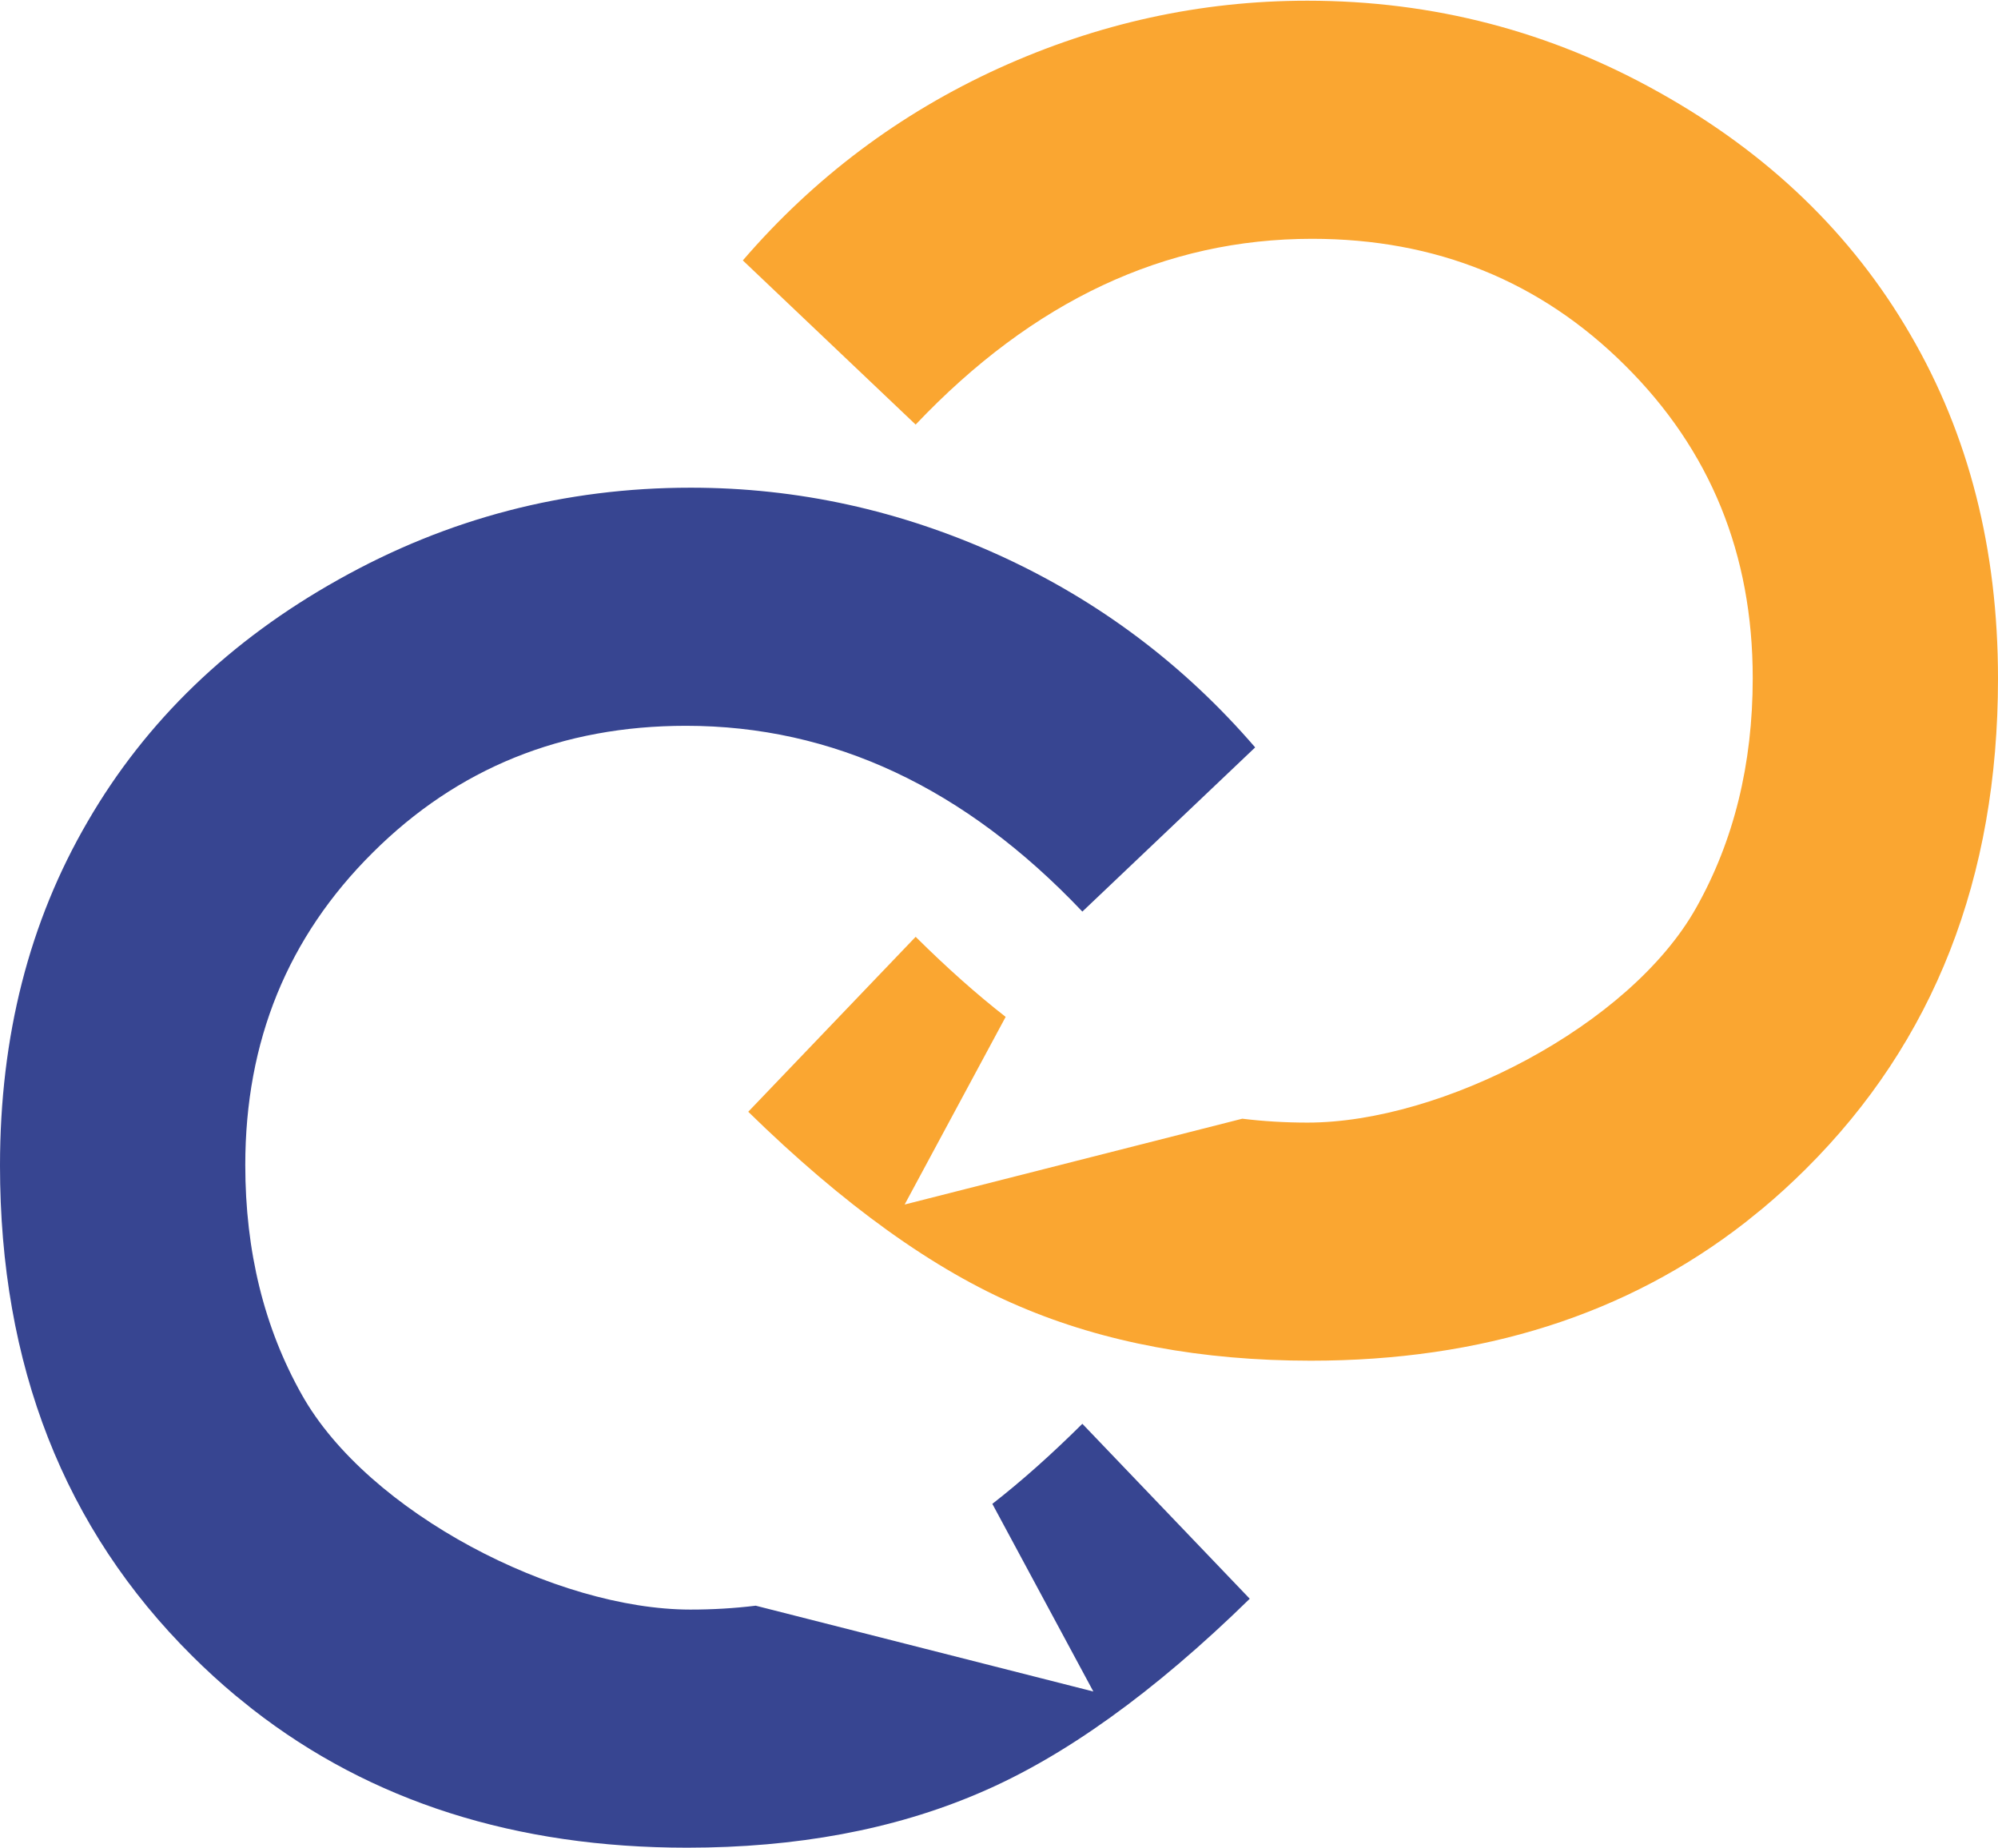
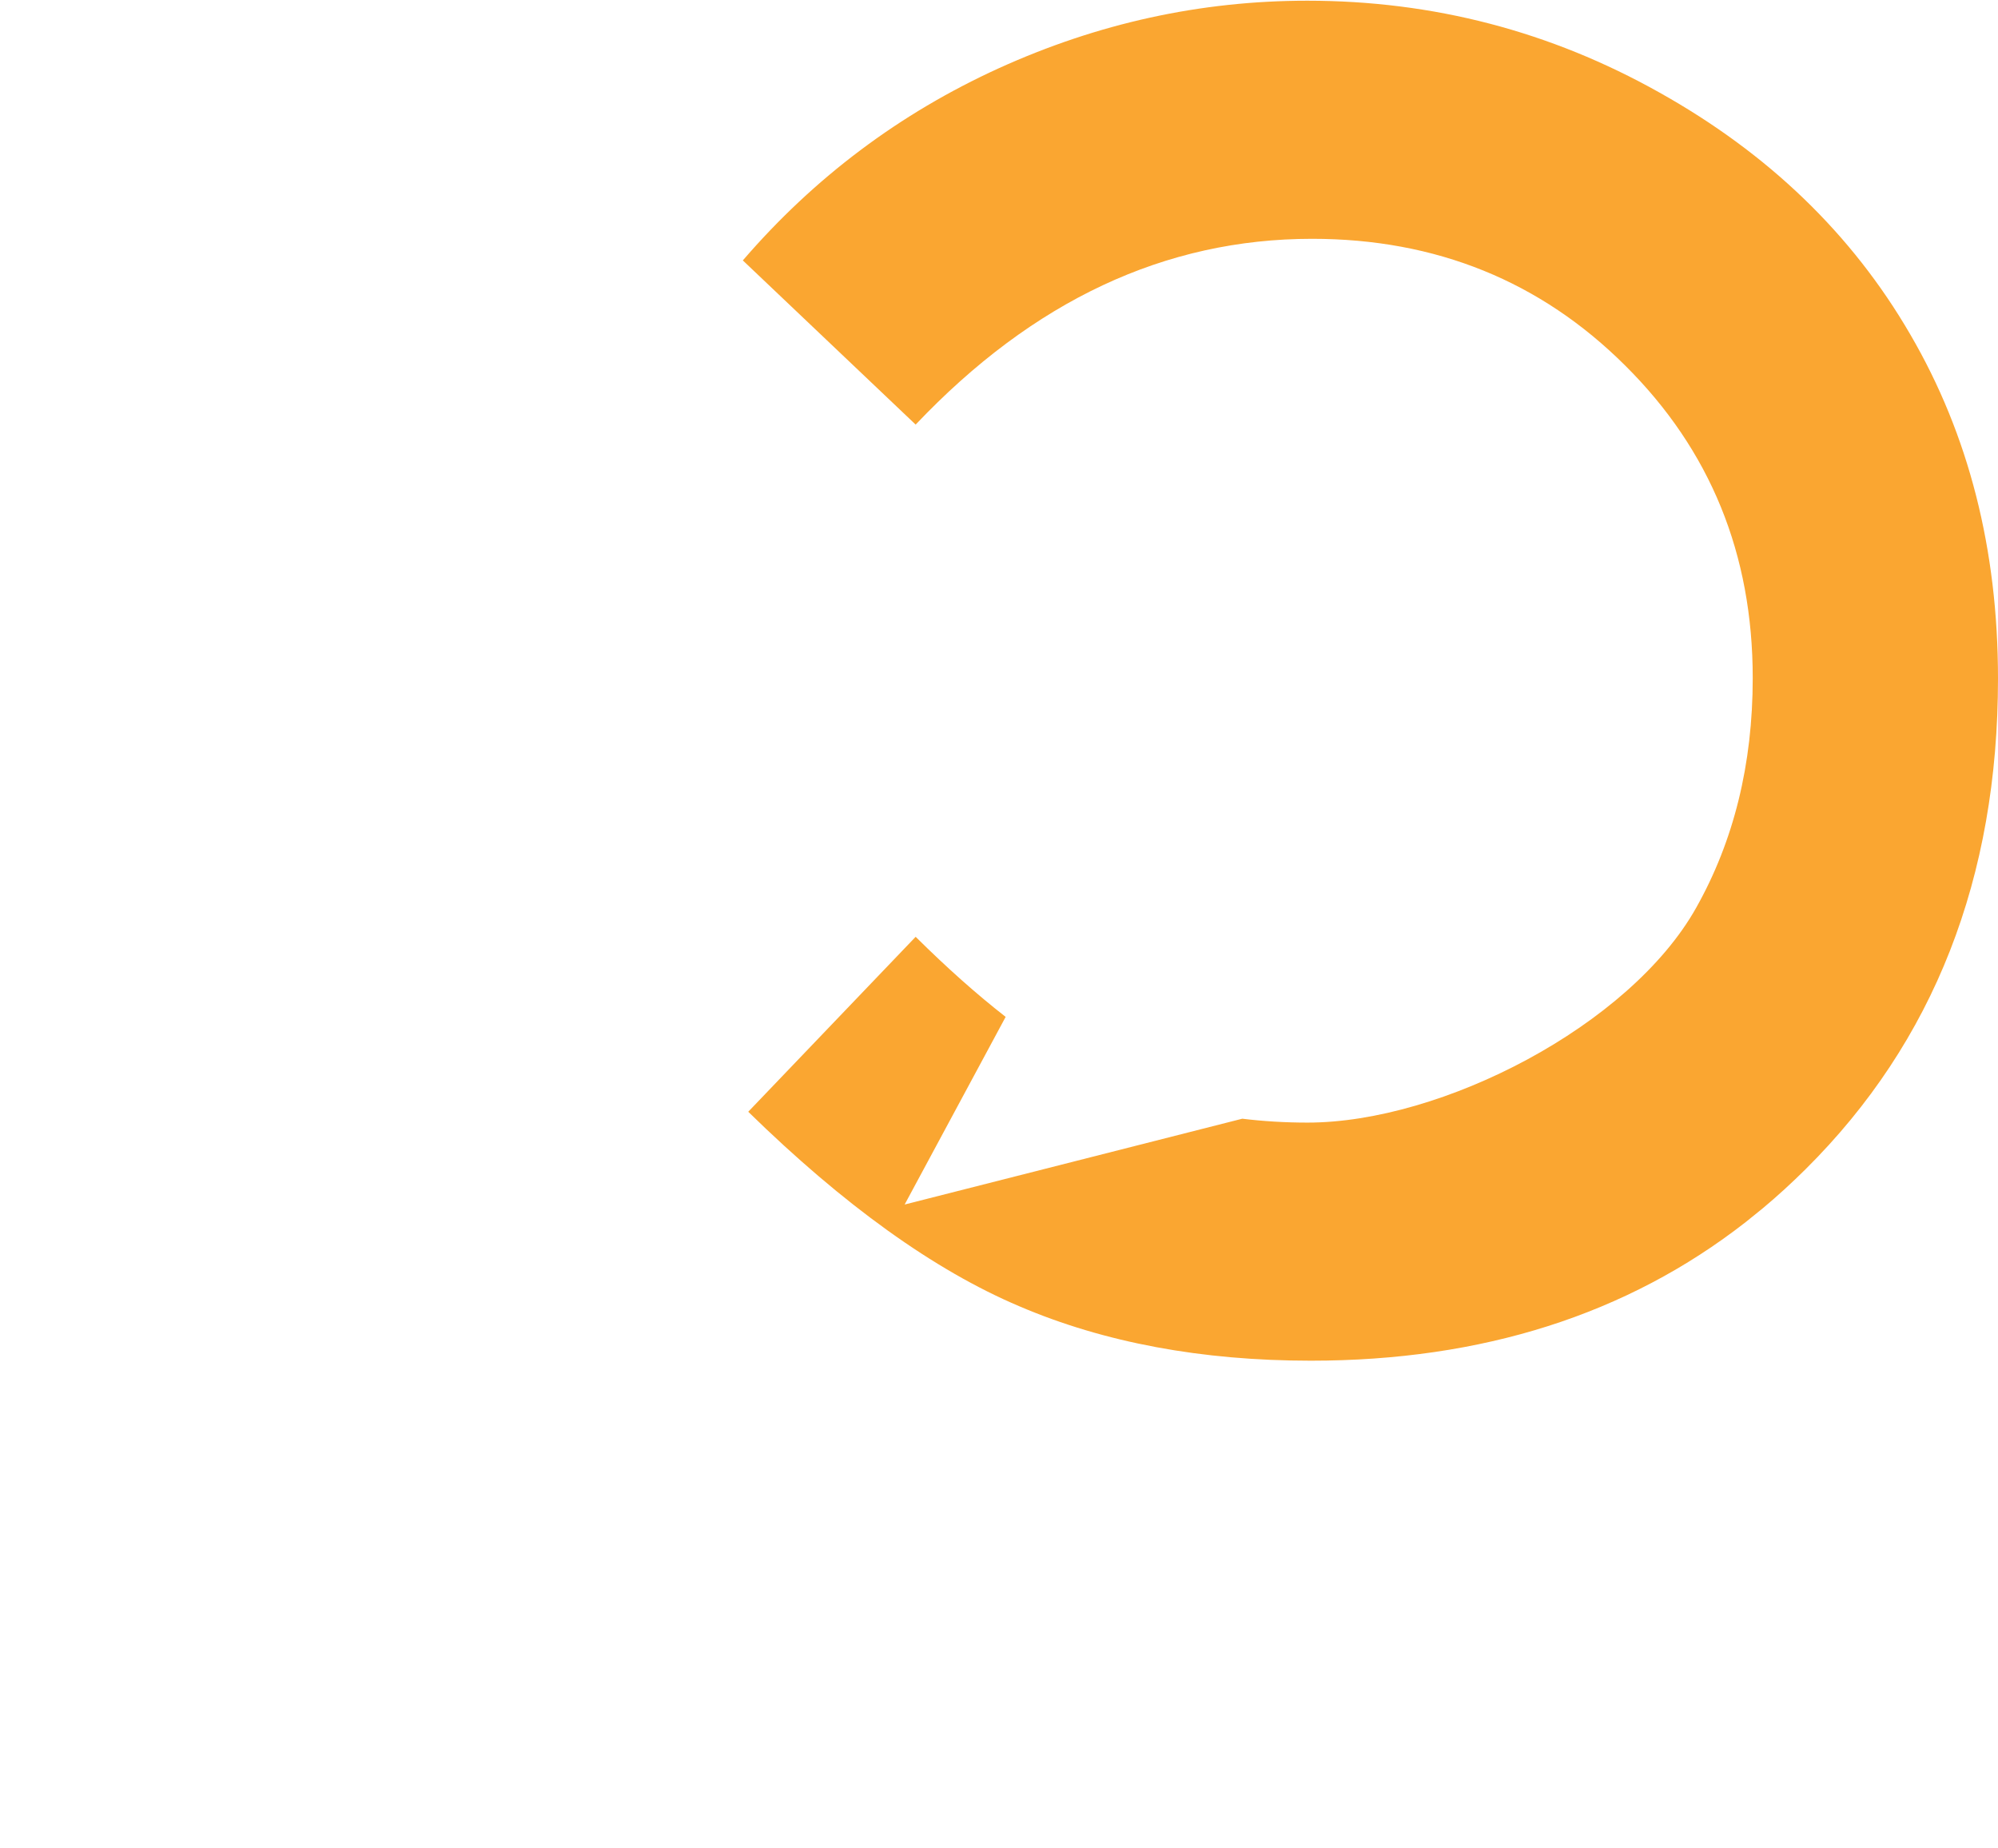
<svg xmlns="http://www.w3.org/2000/svg" xml:space="preserve" width="1000px" height="925px" version="1.1" style="shape-rendering:geometricPrecision; text-rendering:geometricPrecision; image-rendering:optimizeQuality; fill-rule:evenodd; clip-rule:evenodd" viewBox="0 0 170.158 157.276">
  <defs>
    <style type="text/css">
   
    .fil0 {fill:#374591;fill-rule:nonzero}
    .fil1 {fill:#FAA631;fill-rule:nonzero}
    
    @keyframes pulsarAzul {
      0% { transform: scale(1); transform-origin: 85px 78px; }
      50% { transform: scale(1.1); transform-origin: 85px 78px; }
      100% { transform: scale(1); transform-origin: 85px 78px; }
    }
    
    @keyframes pulsarLaranja {
      0% { transform: scale(1.1); transform-origin: 85px 78px; }
      50% { transform: scale(1); transform-origin: 85px 78px; }
      100% { transform: scale(1.1); transform-origin: 85px 78px; }
    }
    
    .animacaoAzul {
      animation: pulsarAzul 3s ease-in-out infinite;
    }
    
    .animacaoLaranja {
      animation: pulsarLaranja 3s ease-in-out infinite;
    }
   
  </style>
  </defs>
  <g id="Camada_x0020_1">
    <g id="_1800080956544">
-       <path class="fil0 animacaoAzul" d="M106.895 63.583l-14.717 13.981c-10.008,-10.551 -21.248,-15.82 -33.762,-15.82 -10.55,0 -19.455,3.609 -26.673,10.799 -7.246,7.197 -10.854,16.054 -10.854,26.598 0,7.349 1.611,13.871 4.814,19.56 5.641,10.062 21.674,18.299 33.092,18.299 1.908,0 3.761,-0.11 5.565,-0.331l28.754 7.308 -8.602 -15.979c2.459,-1.914 5.014,-4.187 7.666,-6.818l14.256 14.897c-8.141,7.962 -15.84,13.492 -23.086,16.564 -7.245,3.099 -15.537,4.635 -24.828,4.635 -14.587,0 -26.936,-3.926 -37.025,-11.798l-1.467 -1.184c-1.253,-1.047 -2.466,-2.156 -3.643,-3.327 -10.931,-10.854 -16.385,-24.8 -16.385,-41.777 0,-11.006 2.486,-20.758 7.473,-29.305 4.965,-8.554 12.087,-15.414 21.377,-20.606 9.263,-5.2 19.25,-7.811 29.973,-7.811 9.091,0 17.845,1.922 26.288,5.758 8.424,3.843 15.696,9.291 21.784,16.357l0 0z" />
-       <path class="fil1 animacaoLaranja" d="M63.263 22.115l14.718 13.98c10.007,-10.551 21.247,-15.82 33.761,-15.82 10.551,0 19.456,3.609 26.674,10.8 7.245,7.197 10.854,16.054 10.854,26.598 0,7.348 -1.612,13.87 -4.814,19.56 -5.641,10.061 -21.674,18.299 -33.093,18.299 -1.908,0 -3.76,-0.11 -5.565,-0.331l-28.754 7.307 8.602 -15.978c-2.458,-1.915 -5.013,-4.187 -7.665,-6.818l-14.257 14.897c8.141,7.961 15.841,13.492 23.086,16.563 7.246,3.099 15.538,4.635 24.828,4.635 14.587,0 26.936,-3.925 37.026,-11.797l1.467 -1.185c1.253,-1.047 2.465,-2.156 3.643,-3.326 10.93,-10.855 16.384,-24.801 16.384,-41.778 0,-11.006 -2.486,-20.758 -7.472,-29.305 -4.966,-8.553 -12.087,-15.413 -21.378,-20.606 -9.263,-5.2 -19.249,-7.81 -29.972,-7.81 -9.092,0 -17.845,1.922 -26.289,5.758 -8.423,3.843 -15.696,9.29 -21.784,16.357l0 0z" />
+       <path class="fil1 animacaoLaranja" d="M63.263 22.115l14.718 13.98c10.007,-10.551 21.247,-15.82 33.761,-15.82 10.551,0 19.456,3.609 26.674,10.8 7.245,7.197 10.854,16.054 10.854,26.598 0,7.348 -1.612,13.87 -4.814,19.56 -5.641,10.061 -21.674,18.299 -33.093,18.299 -1.908,0 -3.76,-0.11 -5.565,-0.331l-28.754 7.307 8.602 -15.978c-2.458,-1.915 -5.013,-4.187 -7.665,-6.818l-14.257 14.897c8.141,7.961 15.841,13.492 23.086,16.563 7.246,3.099 15.538,4.635 24.828,4.635 14.587,0 26.936,-3.925 37.026,-11.797l1.467 -1.185c1.253,-1.047 2.465,-2.156 3.643,-3.326 10.93,-10.855 16.384,-24.801 16.384,-41.778 0,-11.006 -2.486,-20.758 -7.472,-29.305 -4.966,-8.553 -12.087,-15.413 -21.378,-20.606 -9.263,-5.2 -19.249,-7.81 -29.972,-7.81 -9.092,0 -17.845,1.922 -26.289,5.758 -8.423,3.843 -15.696,9.29 -21.784,16.357z" />
    </g>
  </g>
</svg>